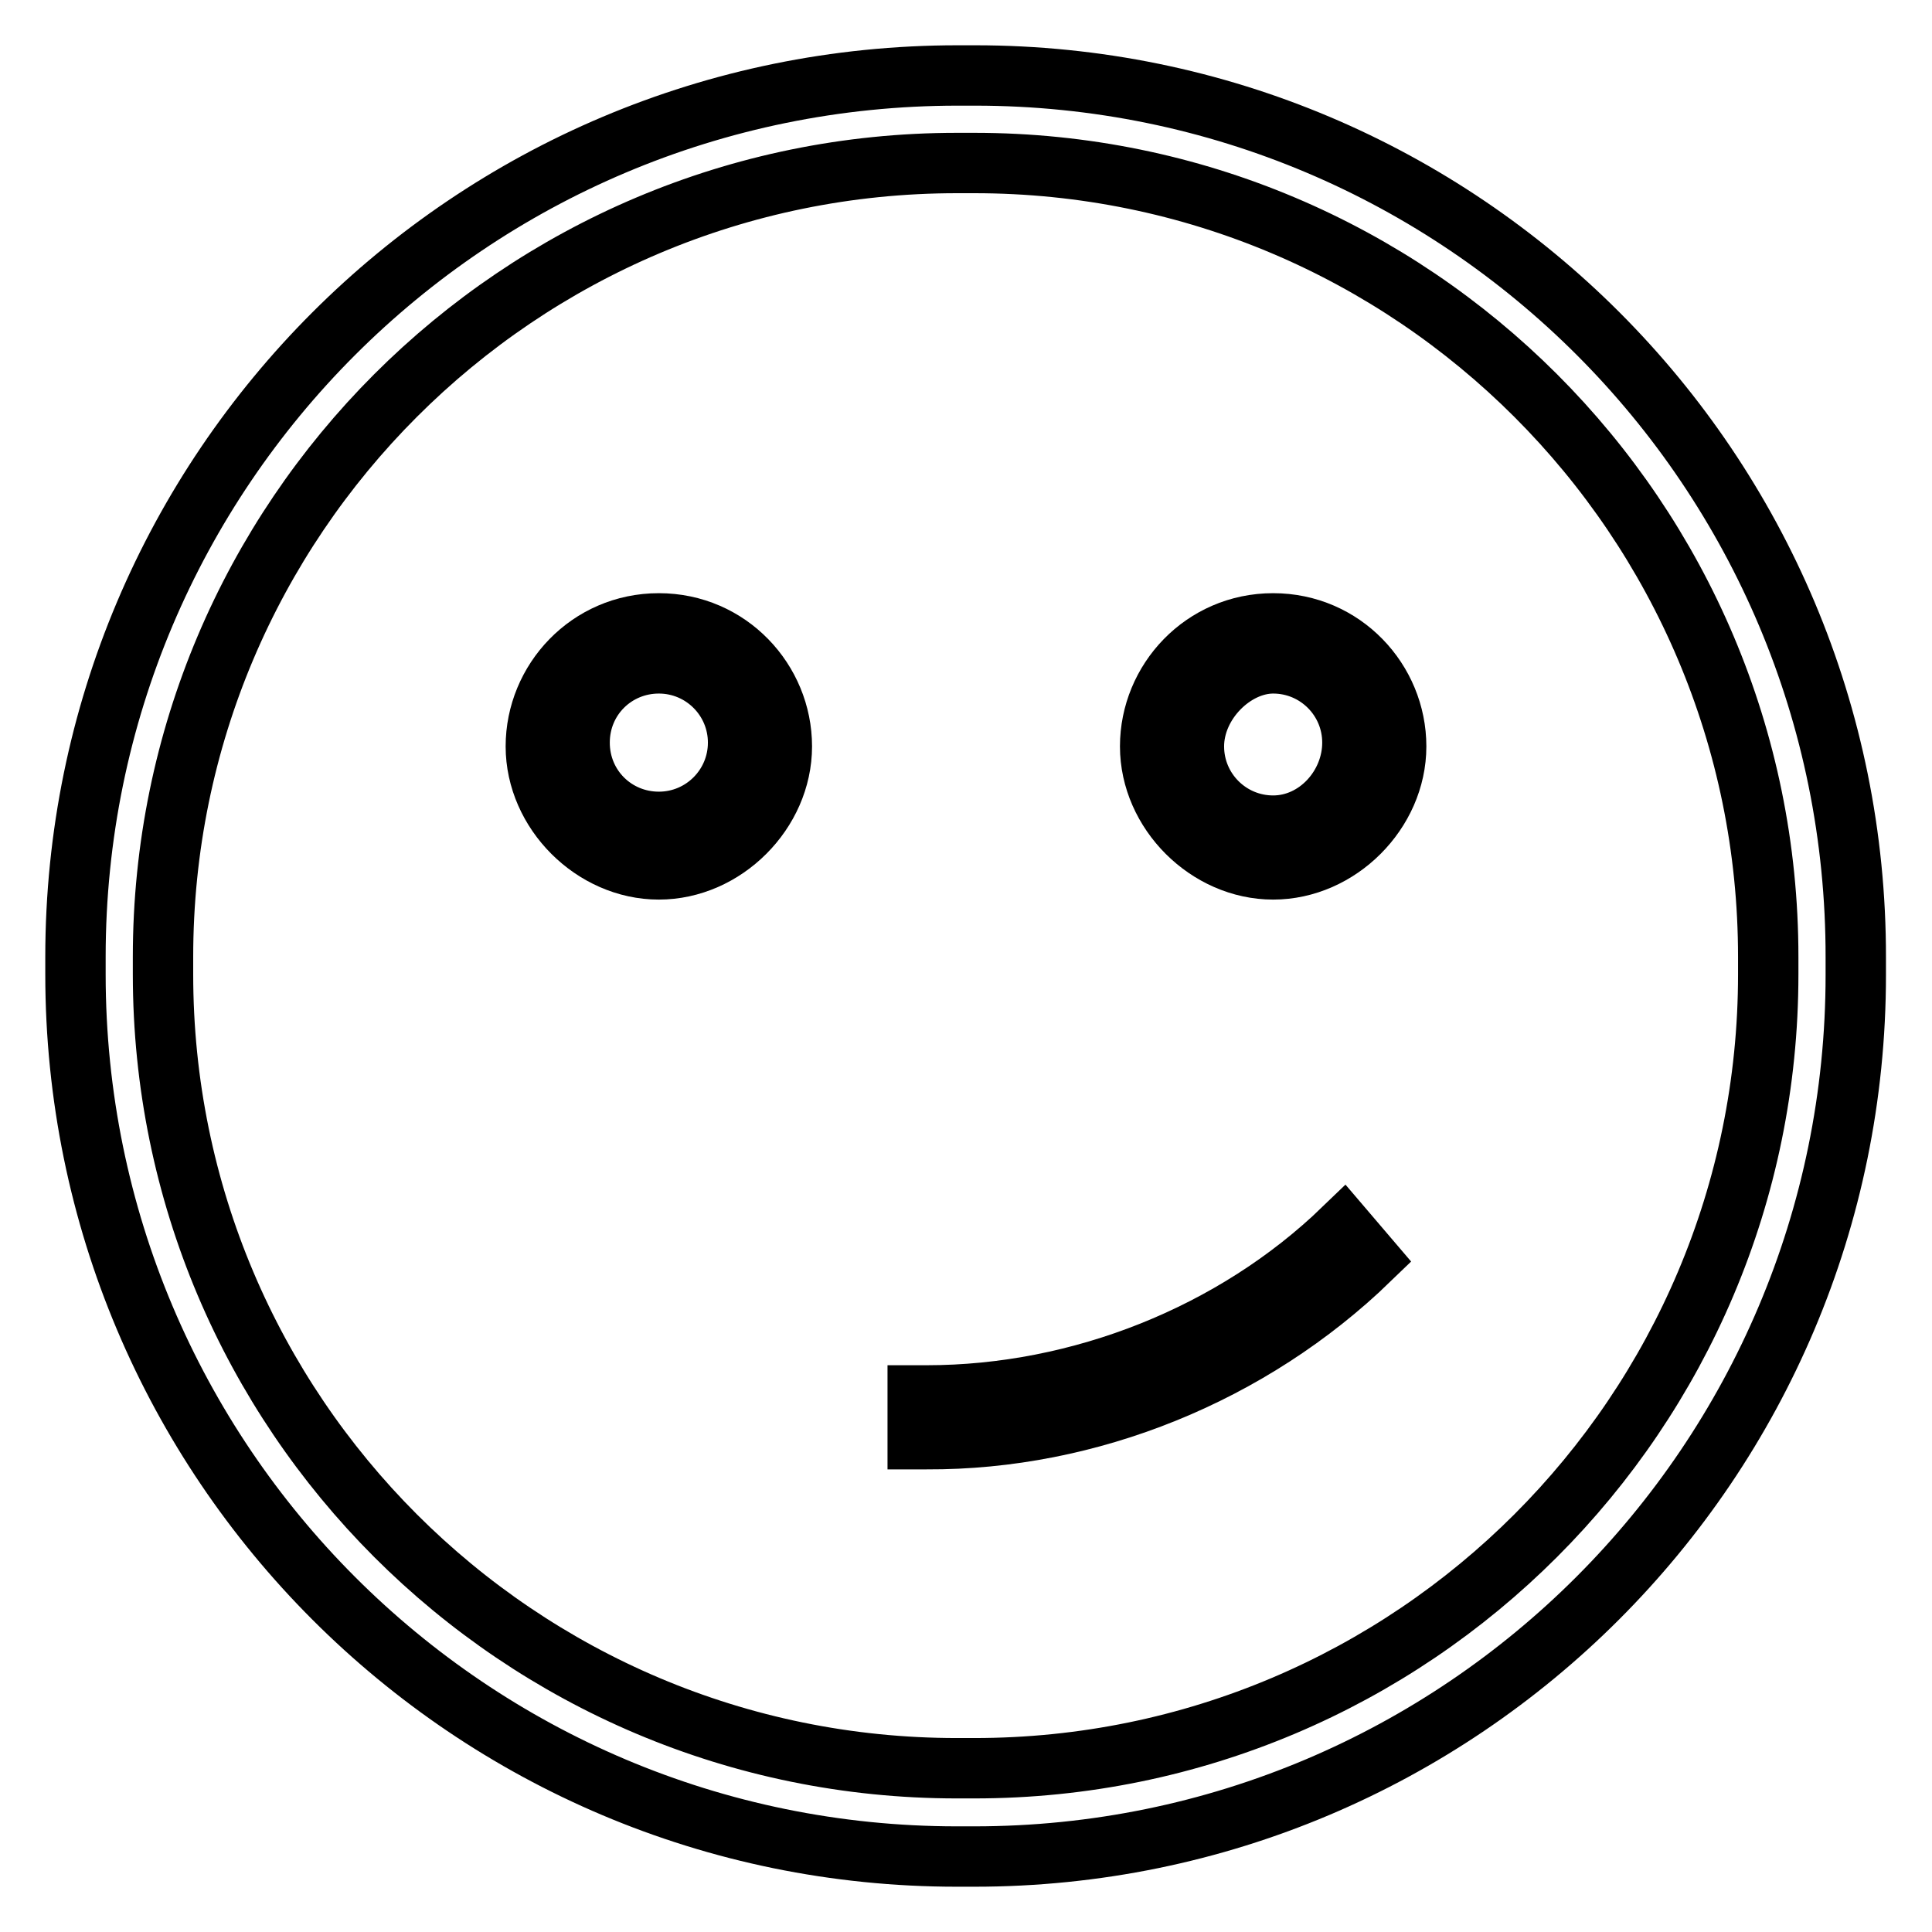
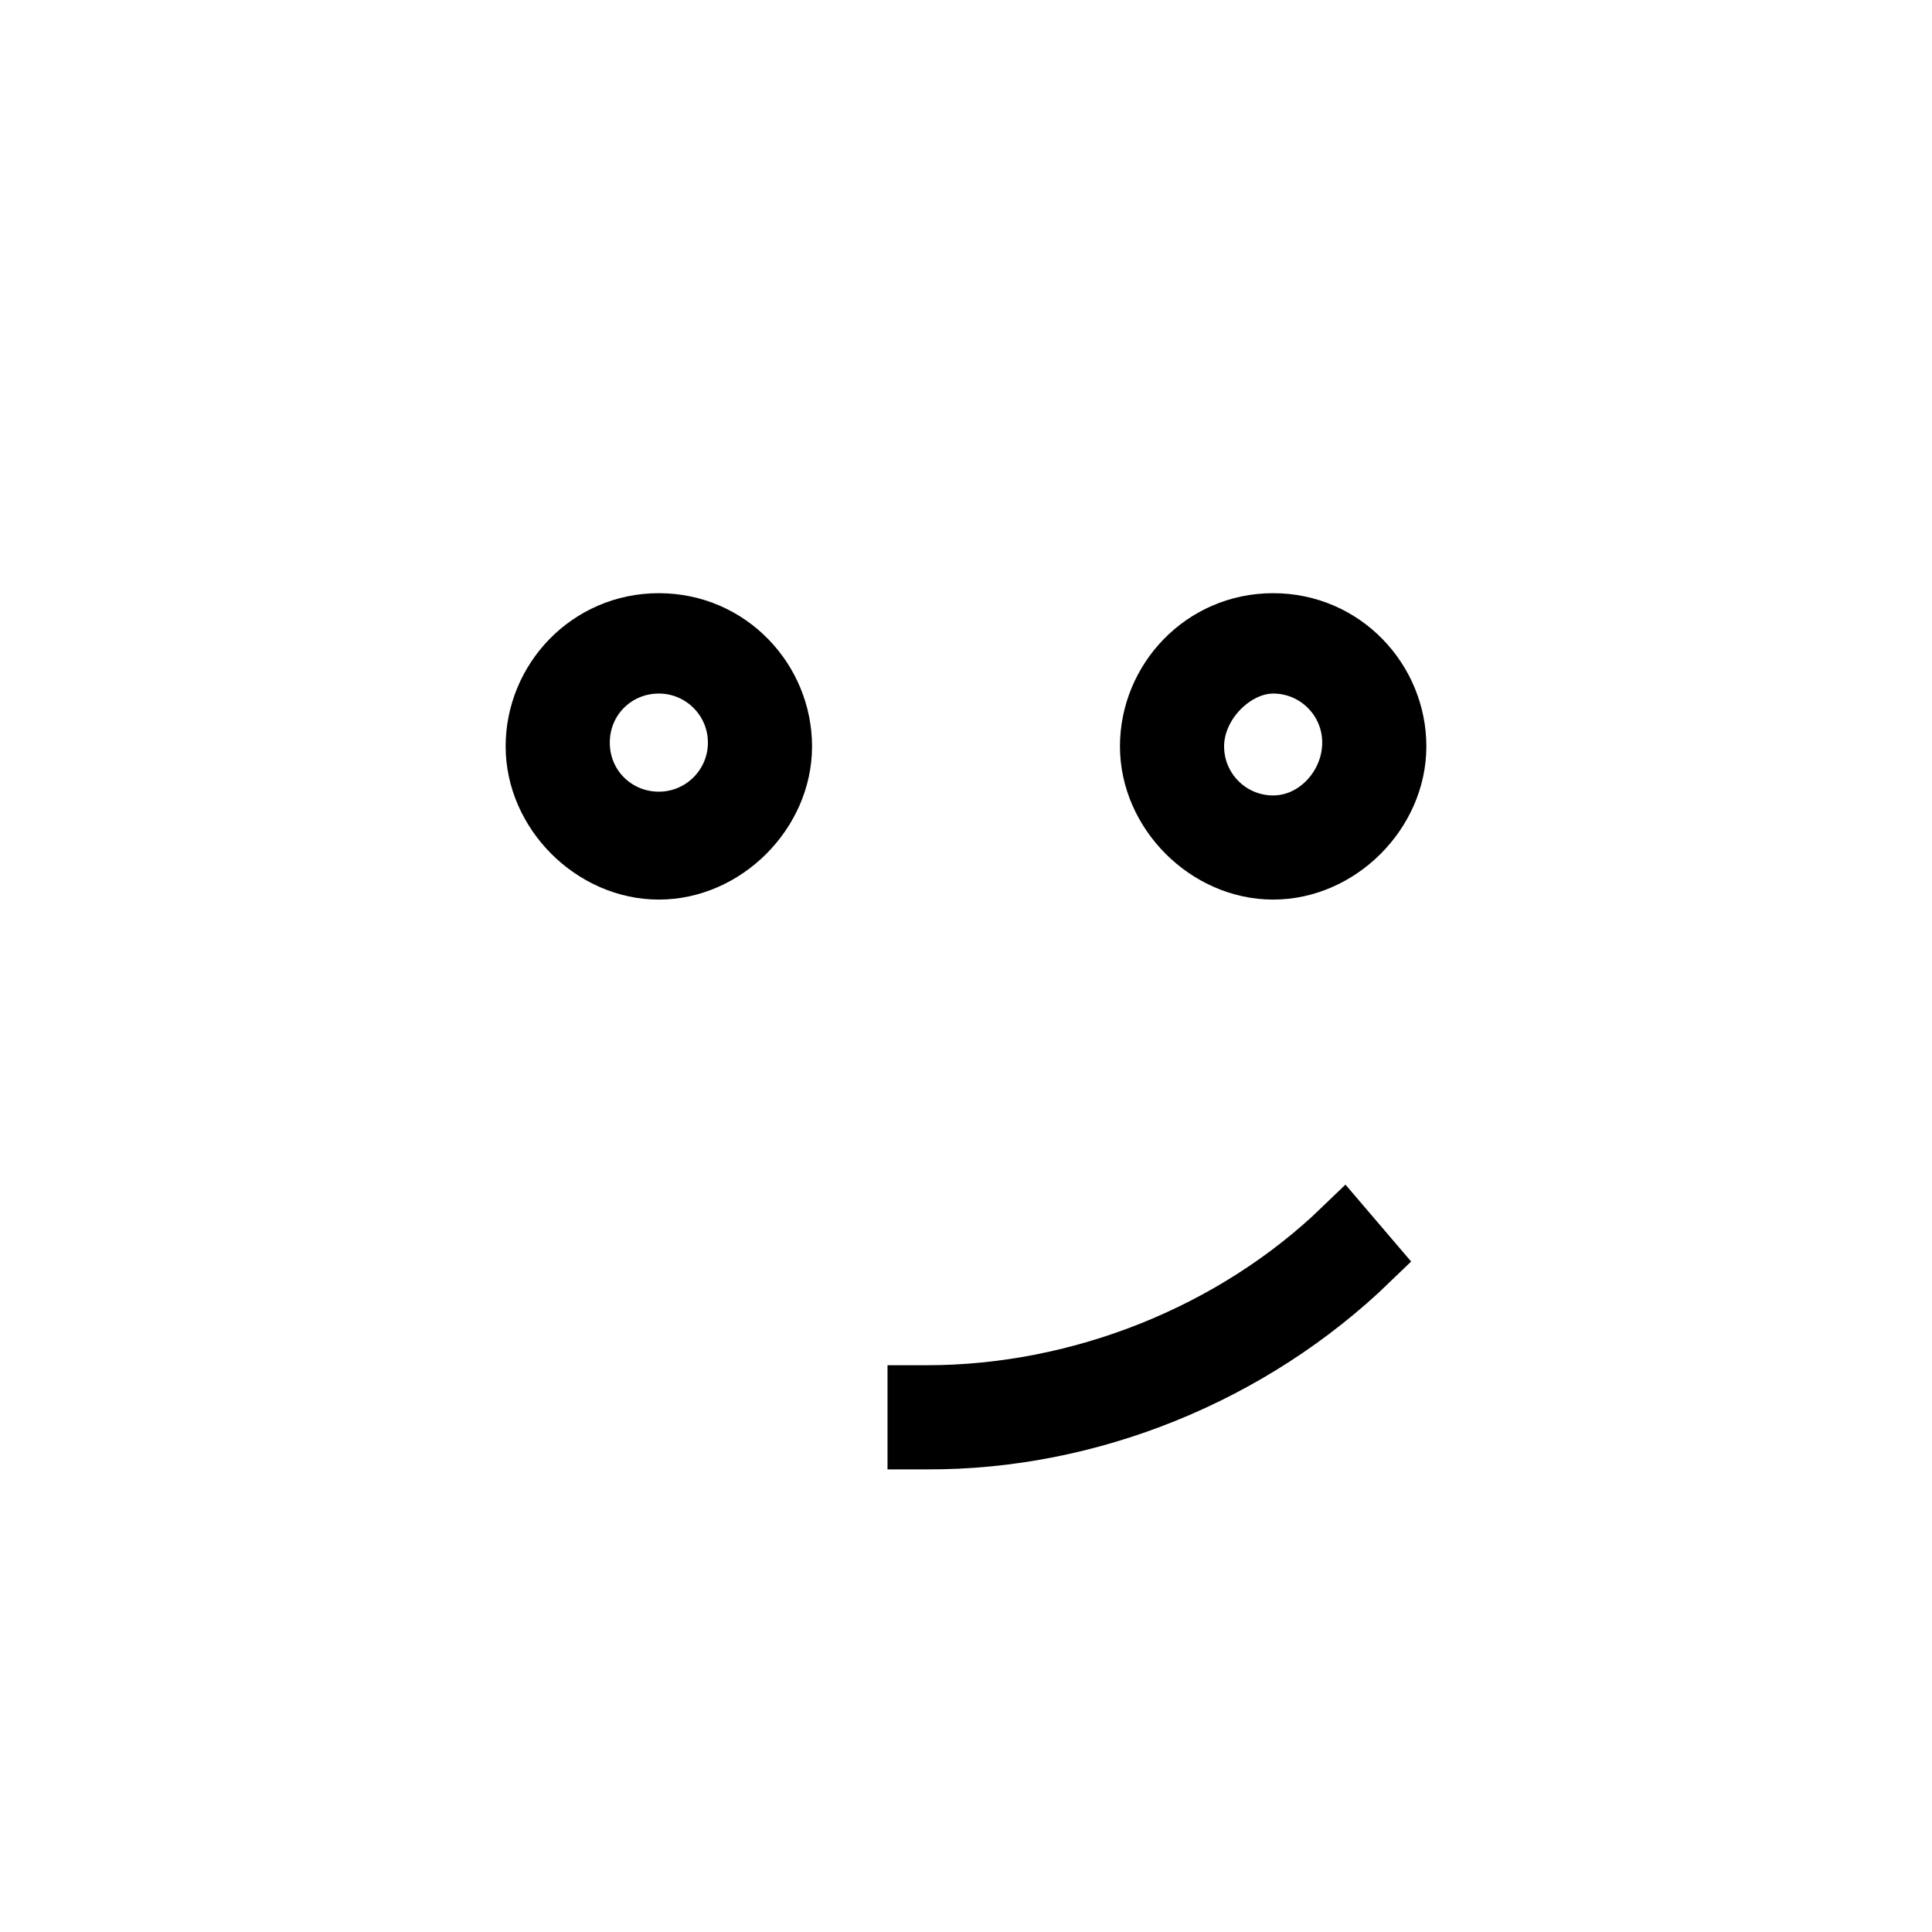
<svg xmlns="http://www.w3.org/2000/svg" version="1.1" x="0px" y="0px" viewBox="0 0 256 256" enable-background="new 0 0 256 256" xml:space="preserve">
  <g>
-     <path stroke-width="8" fill-opacity="0" stroke="#000000" d="M126.8,246h2.3c64.5,0,116.8-52.3,116.8-116.8v-2.3C246,62.3,193.7,10,129.2,10h-2.3 C62.3,10,10,62.3,10,126.8v2.3C10,193.7,62.3,246,126.8,246L126.8,246z M21.6,126.8c0-58.1,47.1-105.2,105.2-105.2h2.3 c58.1,0,105.2,47.1,105.2,105.2v2.3c0,58.1-47.1,105.2-105.2,105.2h-2.3c-58.1,0-105.2-47.1-105.2-105.2V126.8L21.6,126.8z" />
    <path stroke-width="8" fill-opacity="0" stroke="#000000" d="M181.5,166.9l-3.5-4.1c-14.5,14-34.9,22.1-55.2,22.1h-1.2v5.8h1.2C144.3,190.8,165.8,182.1,181.5,166.9 L181.5,166.9z M87.3,115.2c8.7,0,16.3-7.6,16.3-16.3s-7-16.3-16.3-16.3S71,90.2,71,98.9S78.6,115.2,87.3,115.2z M87.3,87.9 c5.8,0,10.5,4.7,10.5,10.5c0,5.8-4.7,10.5-10.5,10.5c-5.8,0-10.5-4.6-10.5-10.5C76.8,92.5,81.5,87.9,87.3,87.9z M168.7,115.2 c8.7,0,16.3-7.6,16.3-16.3s-7-16.3-16.3-16.3c-9.3,0-16.3,7.6-16.3,16.3S160,115.2,168.7,115.2z M168.7,87.9 c5.8,0,10.5,4.7,10.5,10.5c0,5.8-4.7,11-10.5,11s-10.5-4.7-10.5-10.5S163.5,87.9,168.7,87.9z" />
  </g>
</svg>